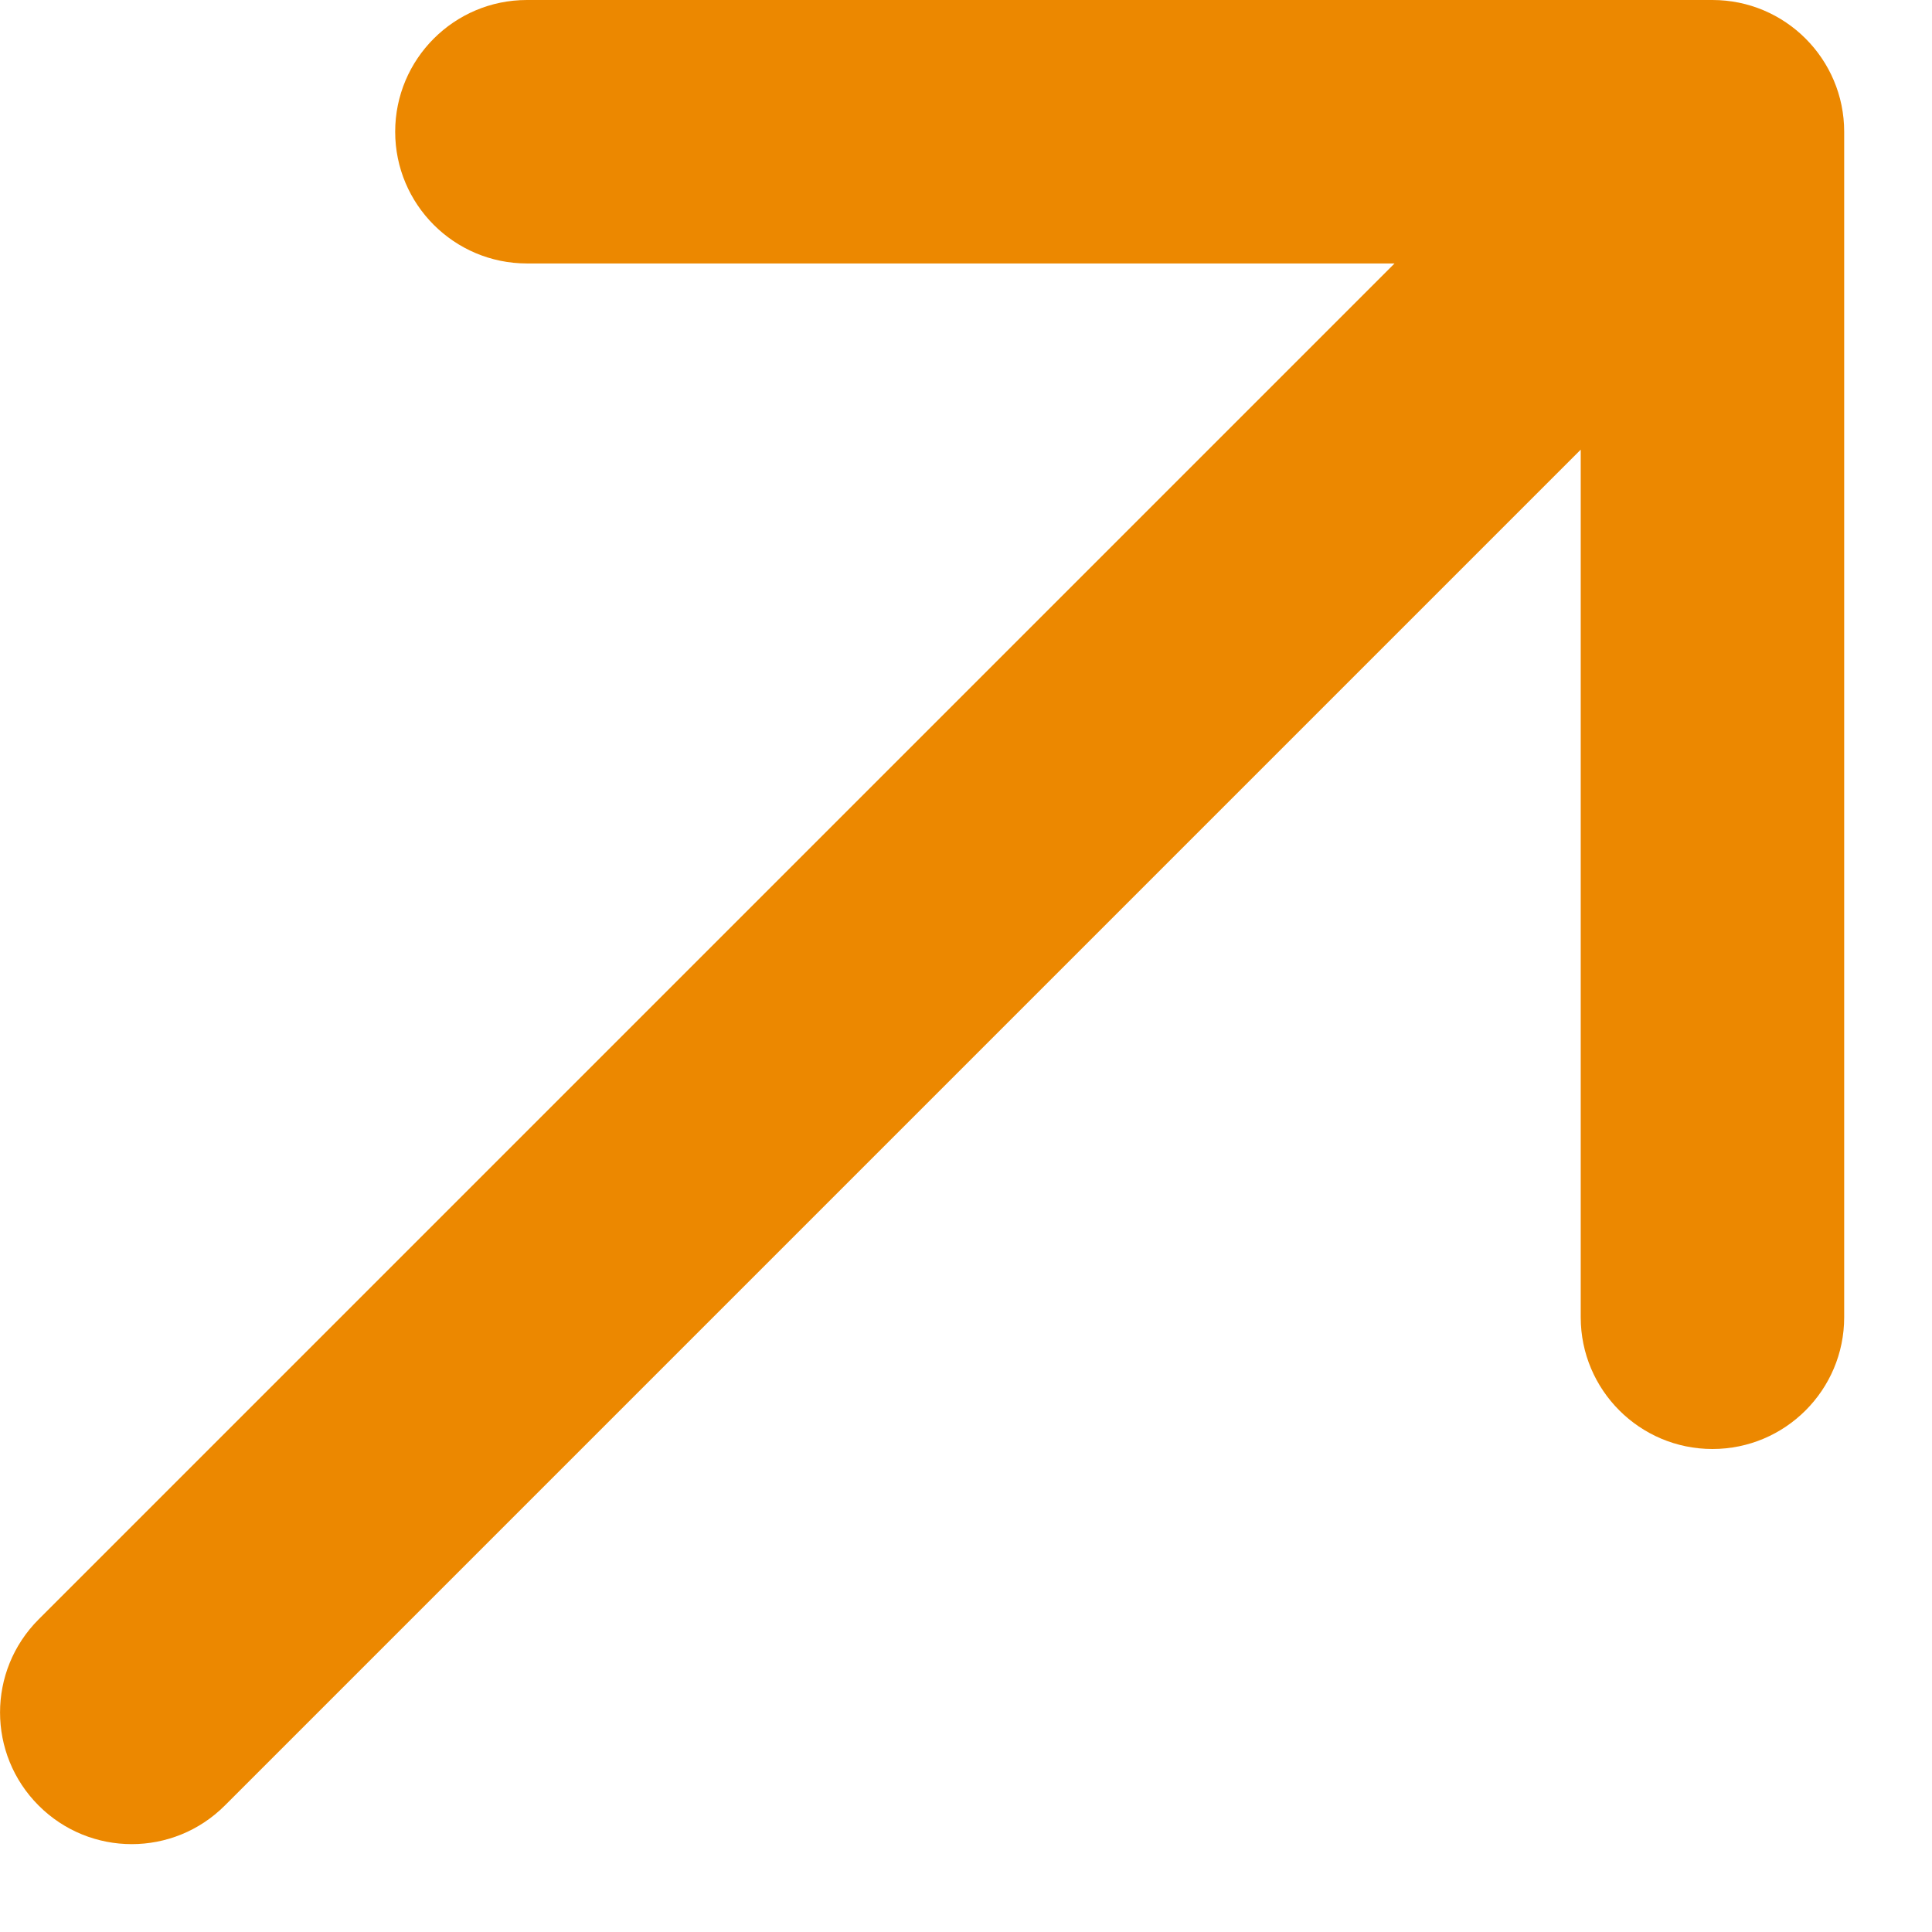
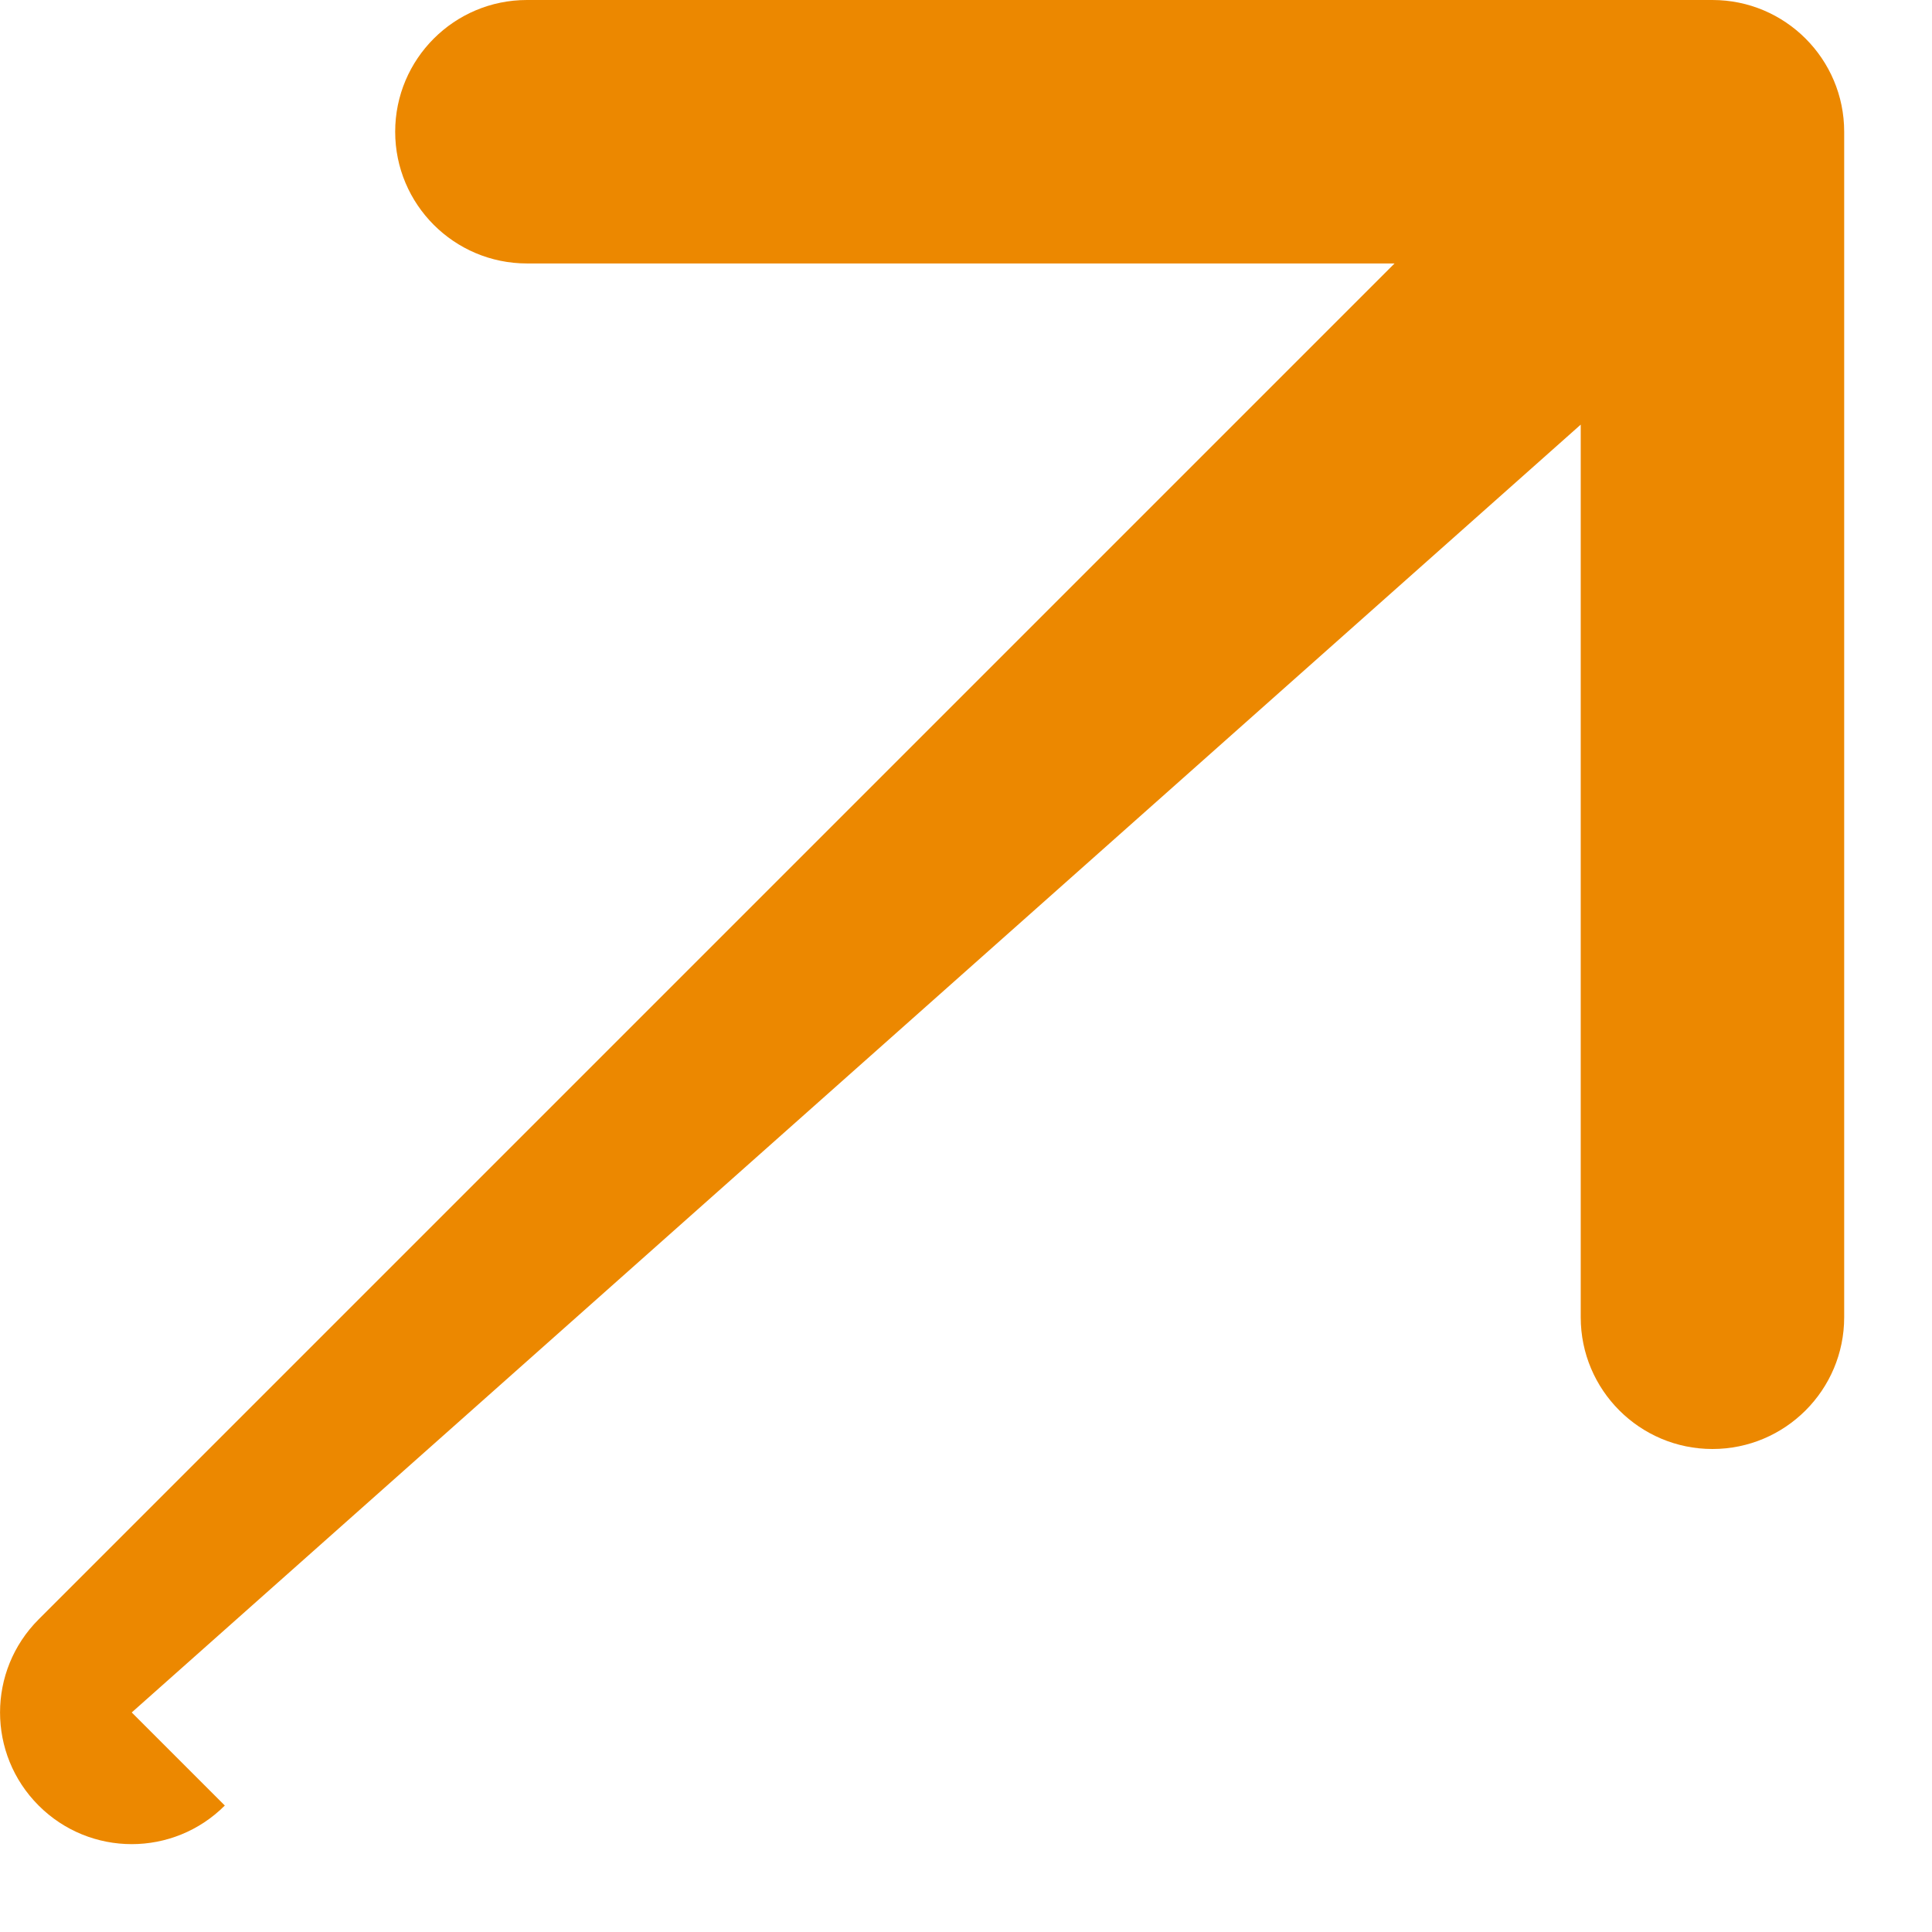
<svg xmlns="http://www.w3.org/2000/svg" width="11" height="11" viewBox="0 0 11 11" fill="none">
-   <path d="M0.22 9.22C-0.073 9.513 -0.073 9.987 0.22 10.28C0.513 10.573 0.987 10.573 1.28 10.28L0.75 9.75L0.22 9.22ZM10.5 0.75C10.5 0.336 10.164 3.87003e-08 9.75 1.86214e-07L3 -2.35254e-07C2.586 -2.35254e-07 2.25 0.336 2.25 0.75C2.25 1.164 2.586 1.5 3 1.5H9V7.5C9 7.914 9.336 8.25 9.75 8.25C10.164 8.25 10.5 7.914 10.5 7.5L10.5 0.75ZM0.75 9.75L1.28 10.28L10.28 1.28L9.75 0.75L9.22 0.22L0.22 9.22L0.75 9.75Z" fill="#EC8800" />
+   <path d="M0.22 9.22C-0.073 9.513 -0.073 9.987 0.22 10.28C0.513 10.573 0.987 10.573 1.28 10.28L0.75 9.75L0.22 9.22ZM10.5 0.75C10.5 0.336 10.164 3.87003e-08 9.75 1.86214e-07L3 -2.35254e-07C2.586 -2.35254e-07 2.25 0.336 2.25 0.75C2.25 1.164 2.586 1.5 3 1.5H9V7.5C9 7.914 9.336 8.25 9.75 8.25C10.164 8.25 10.5 7.914 10.5 7.5L10.5 0.75ZM0.75 9.75L10.28 1.28L9.75 0.75L9.22 0.22L0.22 9.22L0.75 9.75Z" fill="#EC8800" />
</svg>